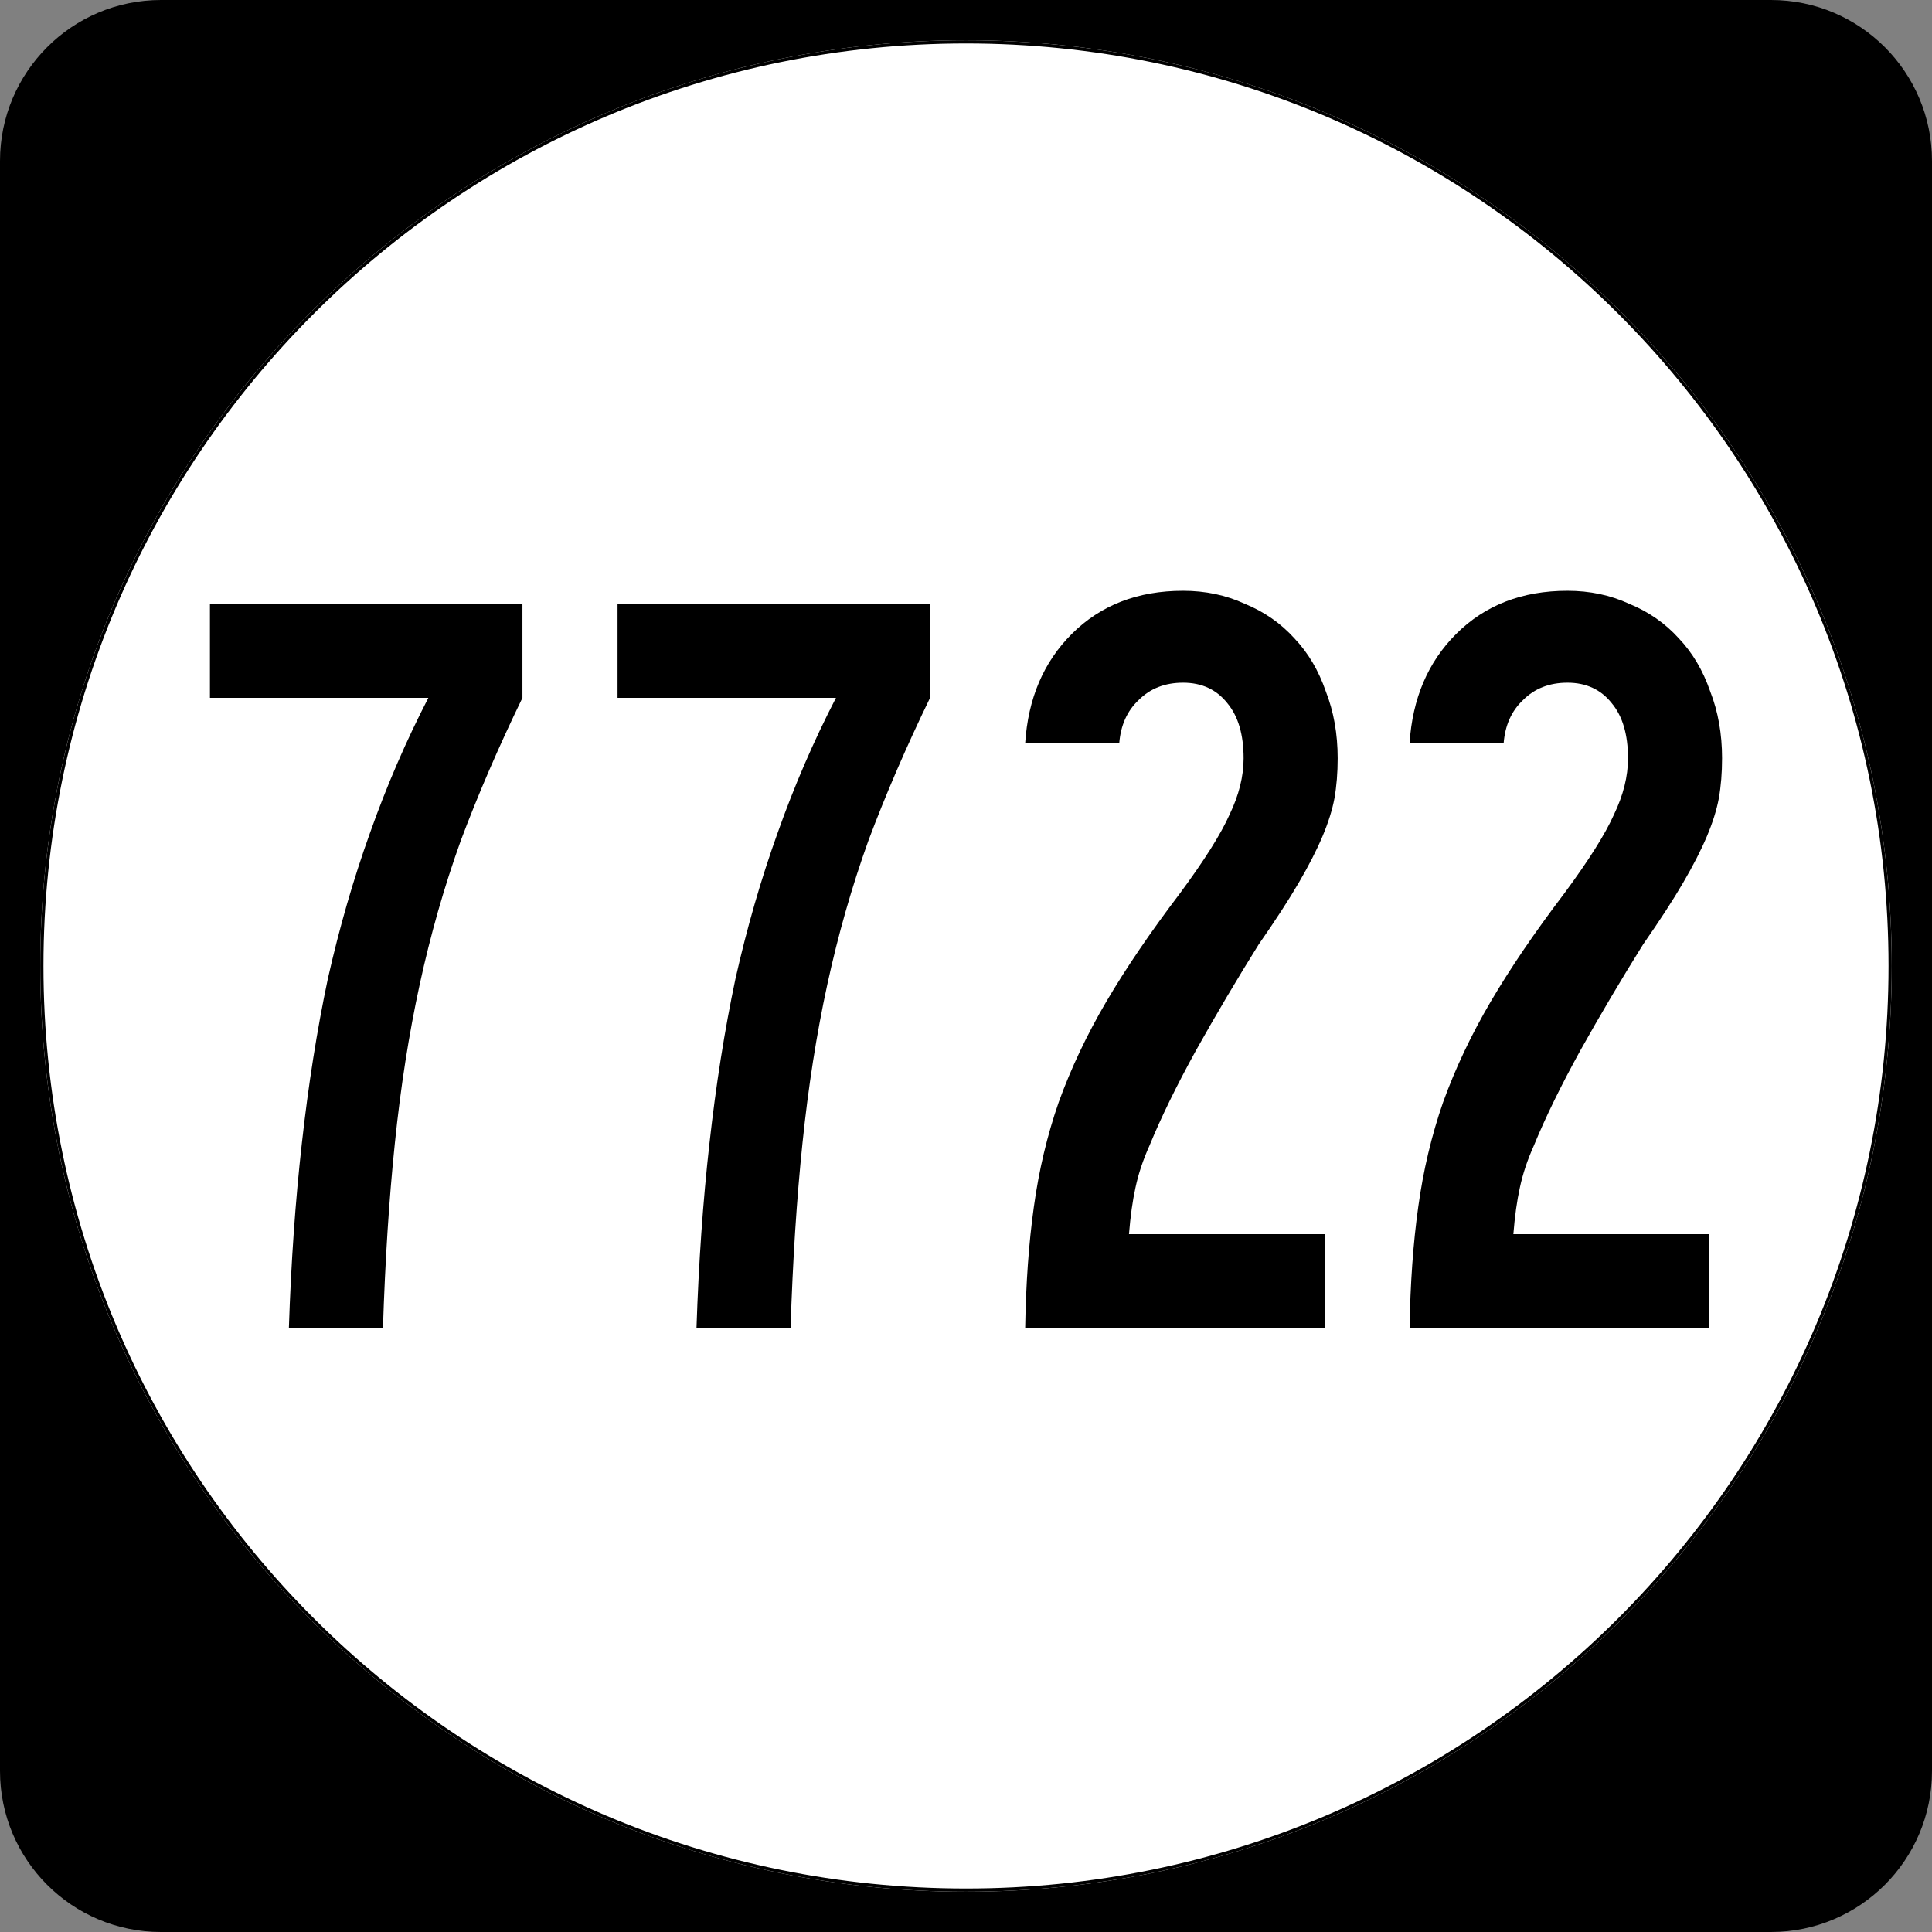
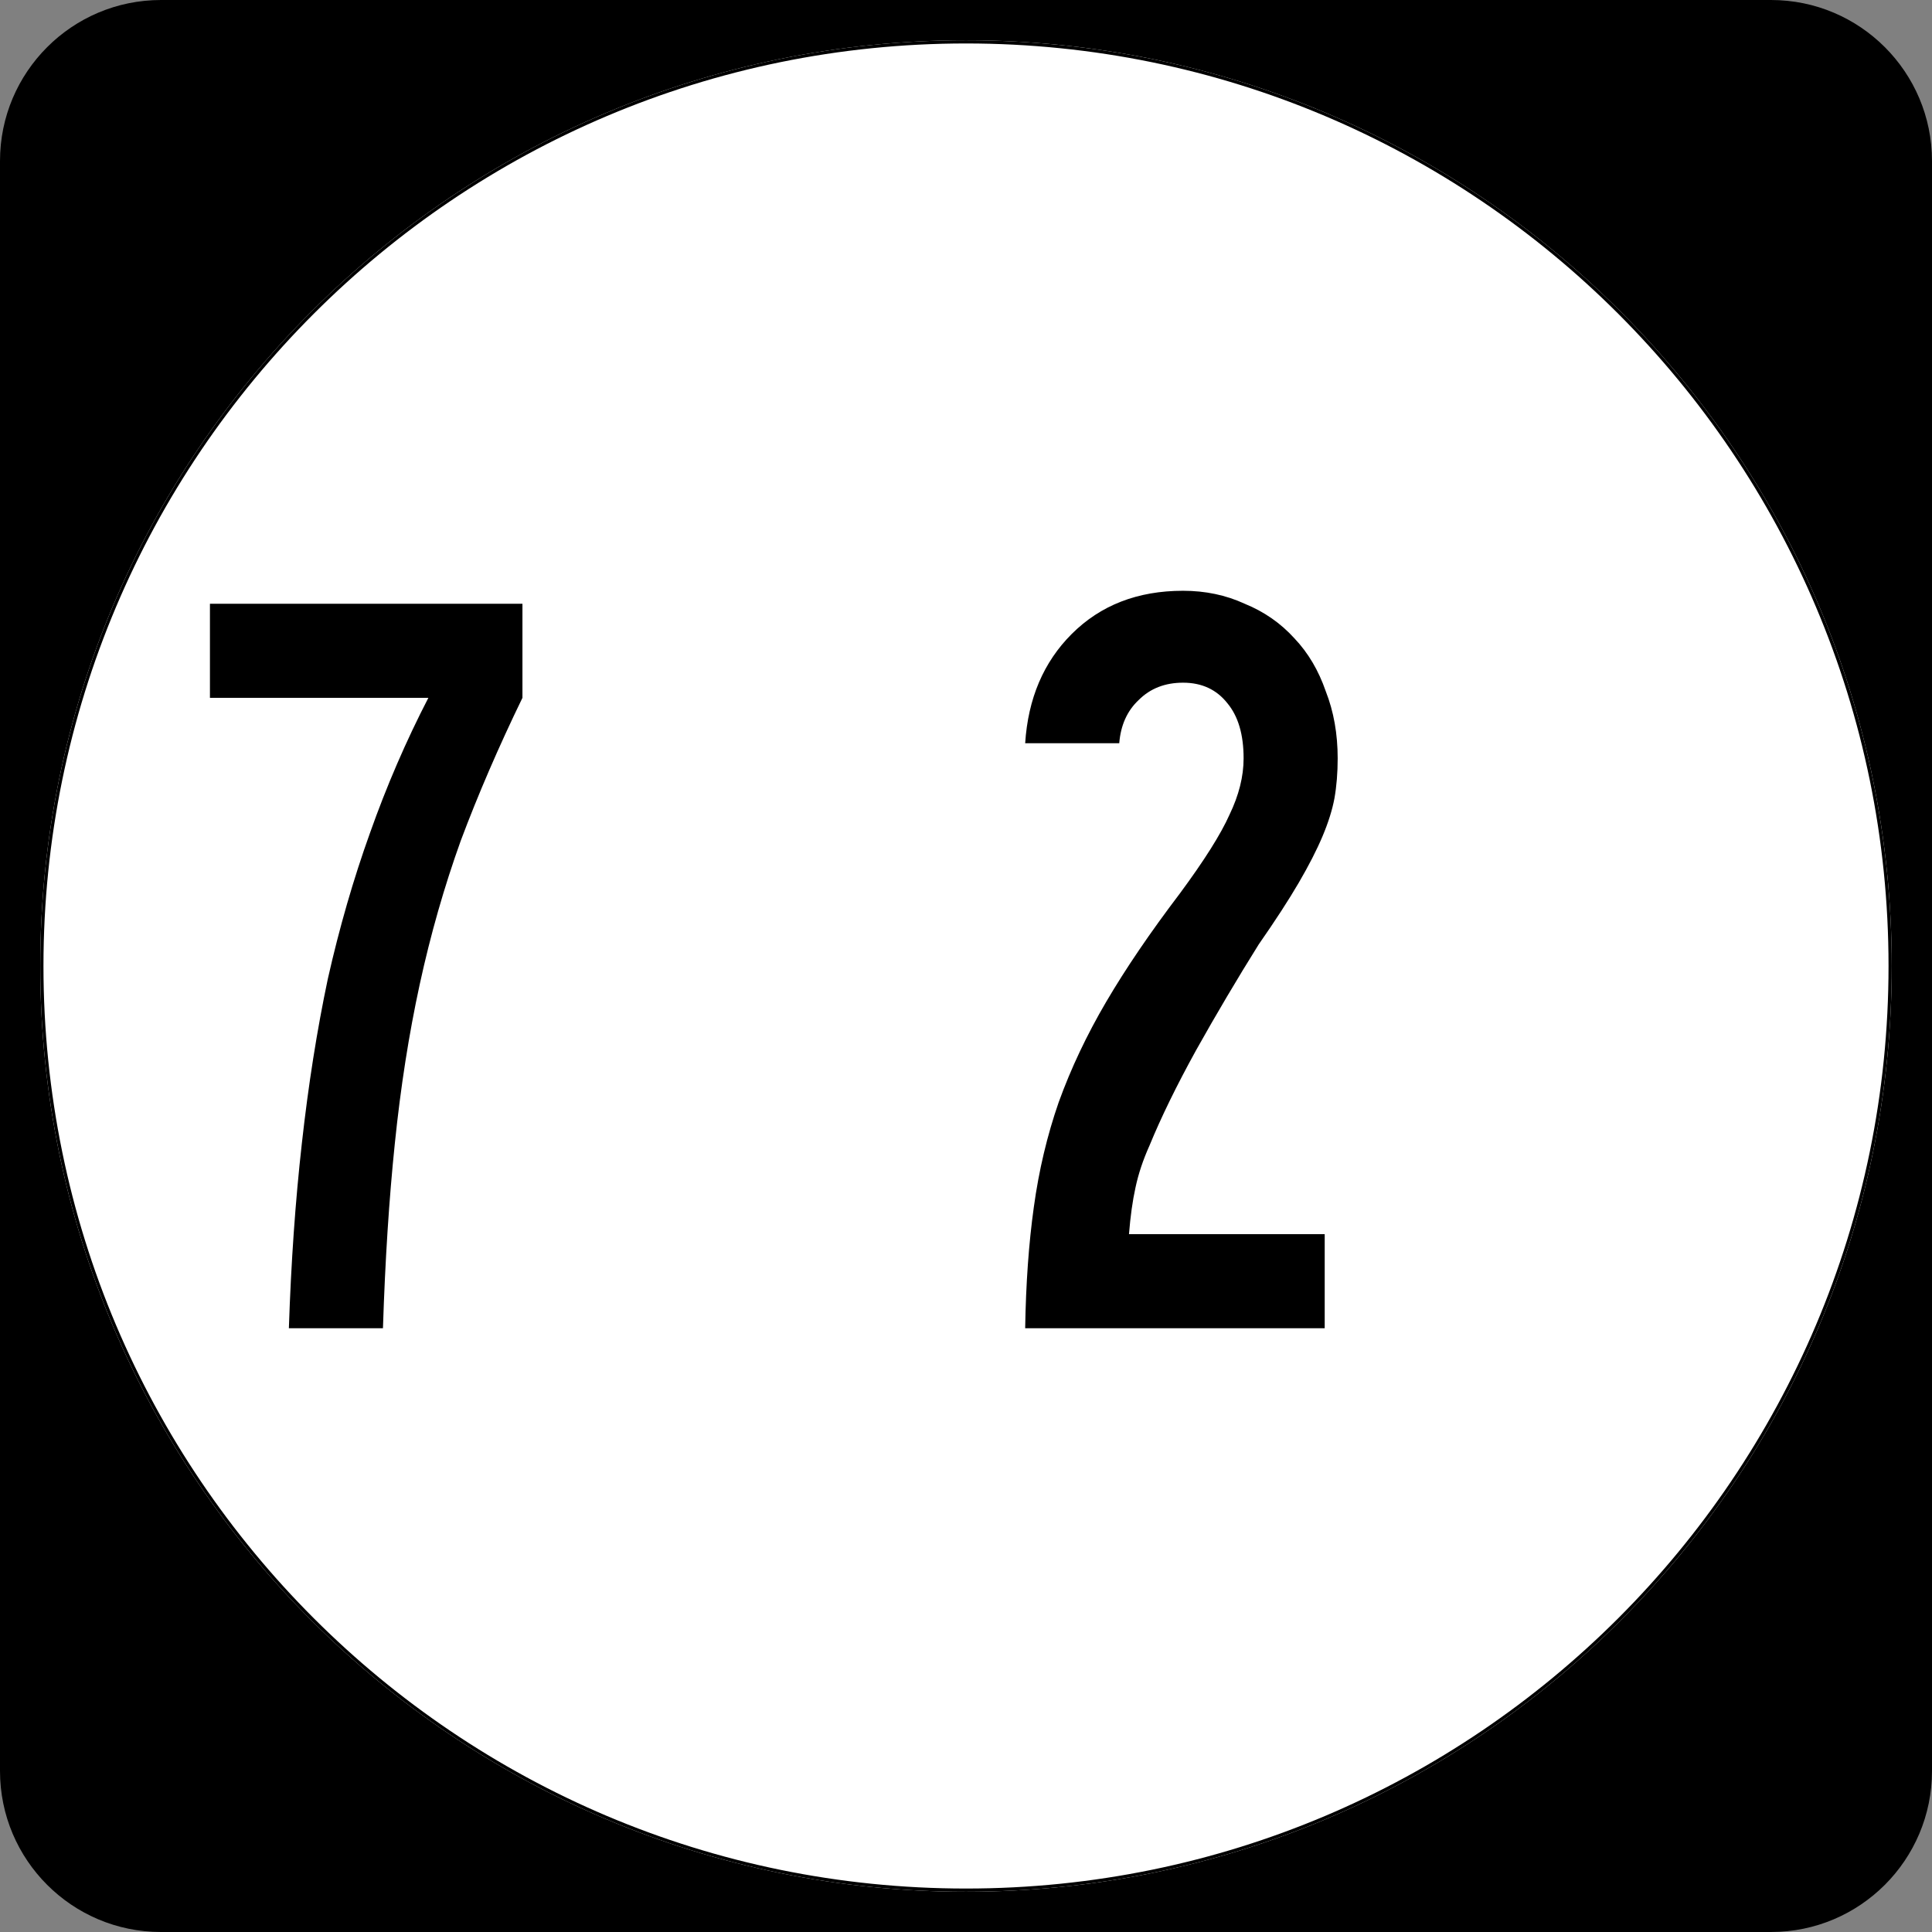
<svg xmlns="http://www.w3.org/2000/svg" id="svg2" height="600" width="600" version="1.0">
  <rect width="100%" height="100%" fill="#808080" stroke="none" />
  <defs id="defs4" />
  <g id="layer1">
    <path id="path5" d="M 0,50 C 0,22.386 22.385,0 50,0 l 500,0 c 27.614,0 50,22.386 50,50 l 0,500 c 0,27.615 -22.386,50 -50,50 L 50,600 C 22.385,600 0,577.615 0,550 L 0,50 0,50 z" />
-     <path id="path7" d="" />
    <path style="fill:#ffffff" id="circle11" d="m 587.5,300 c 0,158.7 -128.8,287.5 -287.5,287.5 -158.7,0 -287.5,-128.8 -287.5,-287.5 0,-158.7 128.8,-287.5 287.5,-287.5 158.7,0 287.5,128.8 287.5,287.5 z" />
    <path style="fill:#ffffff" id="path1446" d="" />
    <g id="text1327" style="font-style:normal;font-variant:normal;font-weight:normal;font-stretch:normal;font-size:335.821px;line-height:100%;font-family:'Roadgeek 2005 Series C';text-align:center;writing-mode:lr-tb;text-anchor:middle;stroke-width:1" aria-label="7722">
      <path id="path4005" style="font-family:'Roadgeek 2005 Series B';-inkscape-font-specification:'Roadgeek 2005 Series B';stroke-width:1" d="m 162.25,216.716 q -11.082,22.836 -19.142,44.328 -7.724,21.493 -12.761,44.664 -5.037,23.172 -7.724,49.366 -2.687,25.858 -3.694,57.425 H 89.713 q 1.007,-30.56 4.03,-57.425 3.022,-27.201 8.06,-51.045 5.373,-23.843 13.097,-45.336 7.724,-21.828 18.134,-41.978 H 65.198 V 187.5 h 97.052 v 29.216 z" />
-       <path id="path4007" style="font-family:'Roadgeek 2005 Series B';-inkscape-font-specification:'Roadgeek 2005 Series B';stroke-width:1" d="m 288.839,216.716 q -11.082,22.836 -19.142,44.328 -7.724,21.493 -12.761,44.664 -5.037,23.172 -7.724,49.366 -2.687,25.858 -3.694,57.425 h -29.216 q 1.007,-30.56 4.03,-57.425 3.022,-27.201 8.06,-51.045 5.373,-23.843 13.097,-45.336 7.724,-21.828 18.134,-41.978 H 191.787 V 187.5 h 97.052 v 29.216 z" />
      <path id="path4009" style="font-family:'Roadgeek 2005 Series B';-inkscape-font-specification:'Roadgeek 2005 Series B';stroke-width:1" d="m 415.428,235.522 q 0,6.716 -1.007,12.425 -1.007,5.373 -3.694,11.754 -2.687,6.381 -7.388,14.44 -4.702,8.06 -12.425,19.142 -10.075,16.119 -19.478,32.91 -9.067,16.455 -14.44,29.552 -3.022,6.716 -4.366,13.097 -1.343,6.045 -2.015,14.44 h 60.784 V 412.5 H 318.376 q 0.336,-20.821 2.687,-37.612 2.351,-17.127 7.724,-32.575 5.709,-15.784 14.776,-31.231 9.067,-15.448 22.836,-33.582 11.418,-15.448 15.448,-24.515 4.366,-9.067 4.366,-17.463 0,-11.082 -5.037,-17.127 -5.037,-6.381 -13.769,-6.381 -8.396,0 -13.769,5.373 -5.373,5.037 -6.045,13.433 H 318.376 Q 319.719,210 332.816,196.903 q 13.433,-13.433 34.59,-13.433 10.41,0 19.142,4.03 9.067,3.694 15.448,10.746 6.381,6.716 9.739,16.455 3.694,9.403 3.694,20.821 z" />
-       <path id="path4011" style="font-family:'Roadgeek 2005 Series B';-inkscape-font-specification:'Roadgeek 2005 Series B';stroke-width:1" d="m 534.802,235.522 q 0,6.716 -1.007,12.425 -1.007,5.373 -3.694,11.754 -2.687,6.381 -7.388,14.44 -4.701,8.06 -12.425,19.142 -10.075,16.119 -19.478,32.91 -9.067,16.455 -14.44,29.552 -3.022,6.716 -4.366,13.097 -1.343,6.045 -2.015,14.44 h 60.784 V 412.5 h -93.022 q 0.336,-20.821 2.687,-37.612 2.351,-17.127 7.724,-32.575 5.709,-15.784 14.776,-31.231 9.067,-15.448 22.836,-33.582 11.418,-15.448 15.448,-24.515 4.366,-9.067 4.366,-17.463 0,-11.082 -5.037,-17.127 -5.037,-6.381 -13.769,-6.381 -8.396,0 -13.769,5.373 -5.373,5.037 -6.045,13.433 h -29.216 q 1.343,-20.821 14.44,-33.918 13.433,-13.433 34.59,-13.433 10.41,0 19.142,4.03 9.067,3.694 15.448,10.746 6.381,6.716 9.739,16.455 3.694,9.403 3.694,20.821 z" />
    </g>
    <path style="fill:none;stroke:#000000;stroke-width:0.998;stroke-miterlimit:4;stroke-opacity:1" id="circle1313" d="m 587.001,300 c 0,158.424 -128.576,287.001 -287.001,287.001 -158.424,0 -287.001,-128.576 -287.001,-287.001 0,-158.424 128.576,-287.001 287.001,-287.001 158.424,0 287.001,128.576 287.001,287.001 z" />
    <path style="fill:none;stroke:#000000;stroke-width:0.998;stroke-miterlimit:4;stroke-opacity:1;stroke-dasharray:none" id="path1315" d="" />
  </g>
</svg>